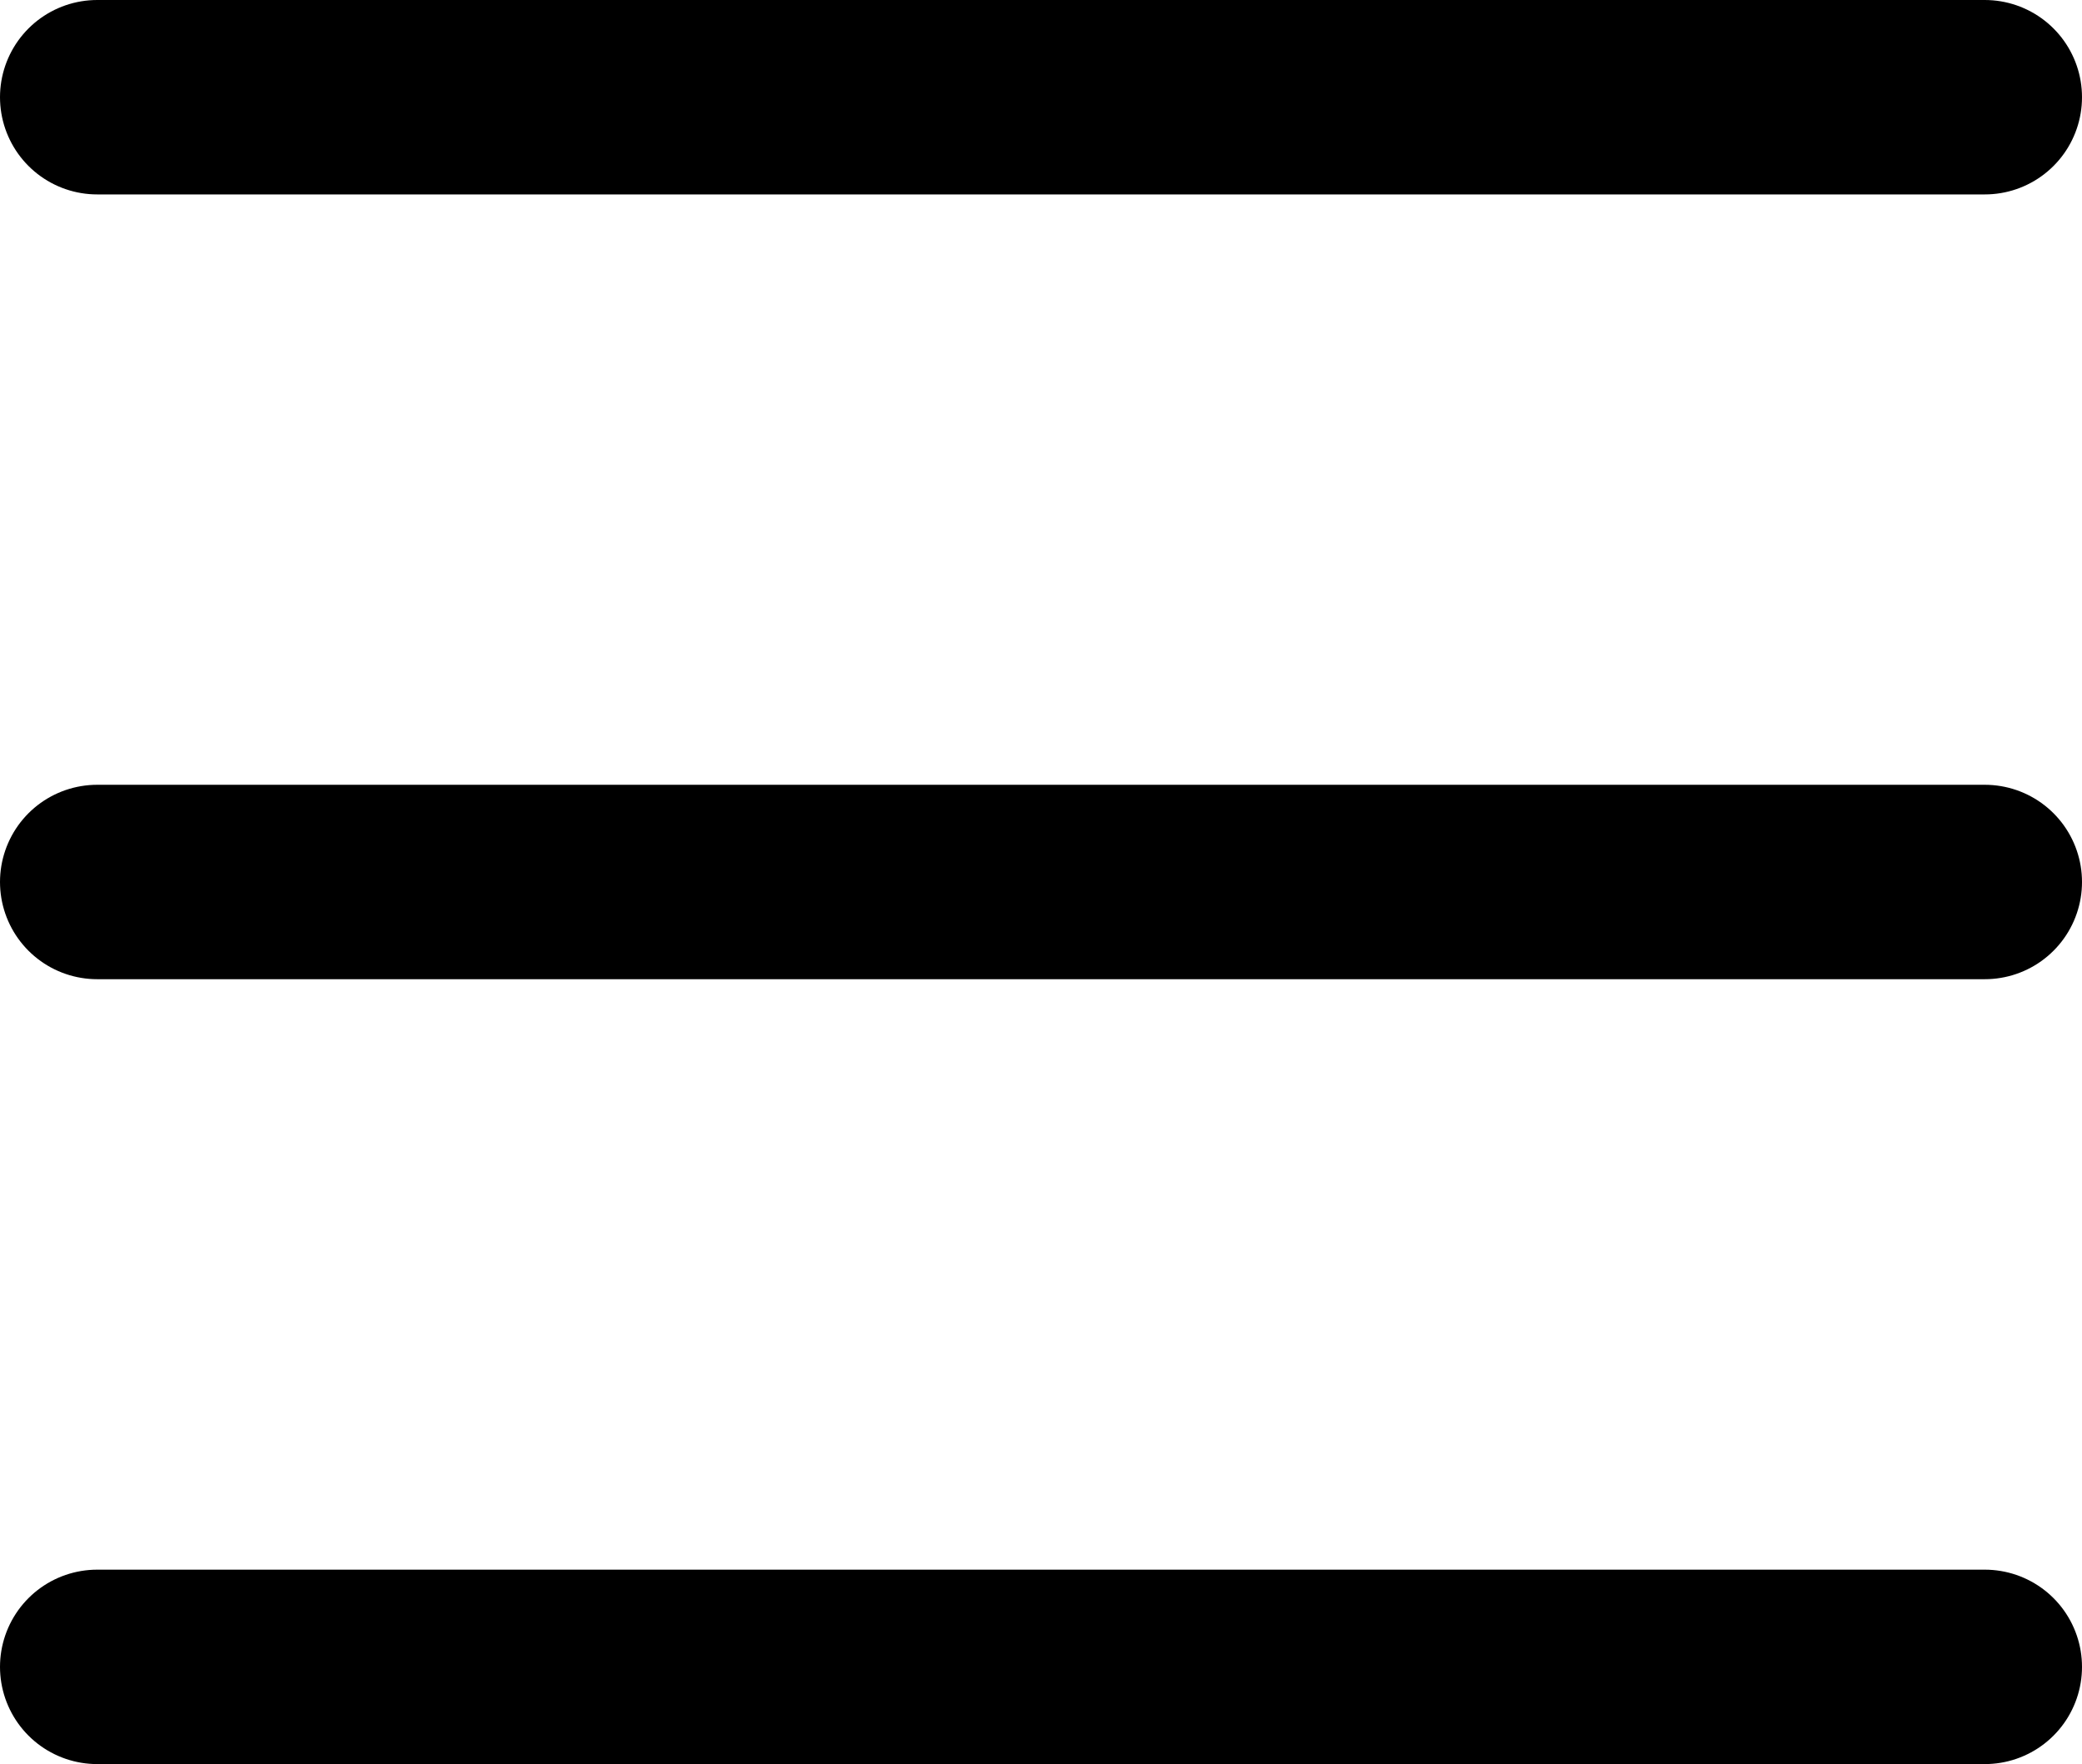
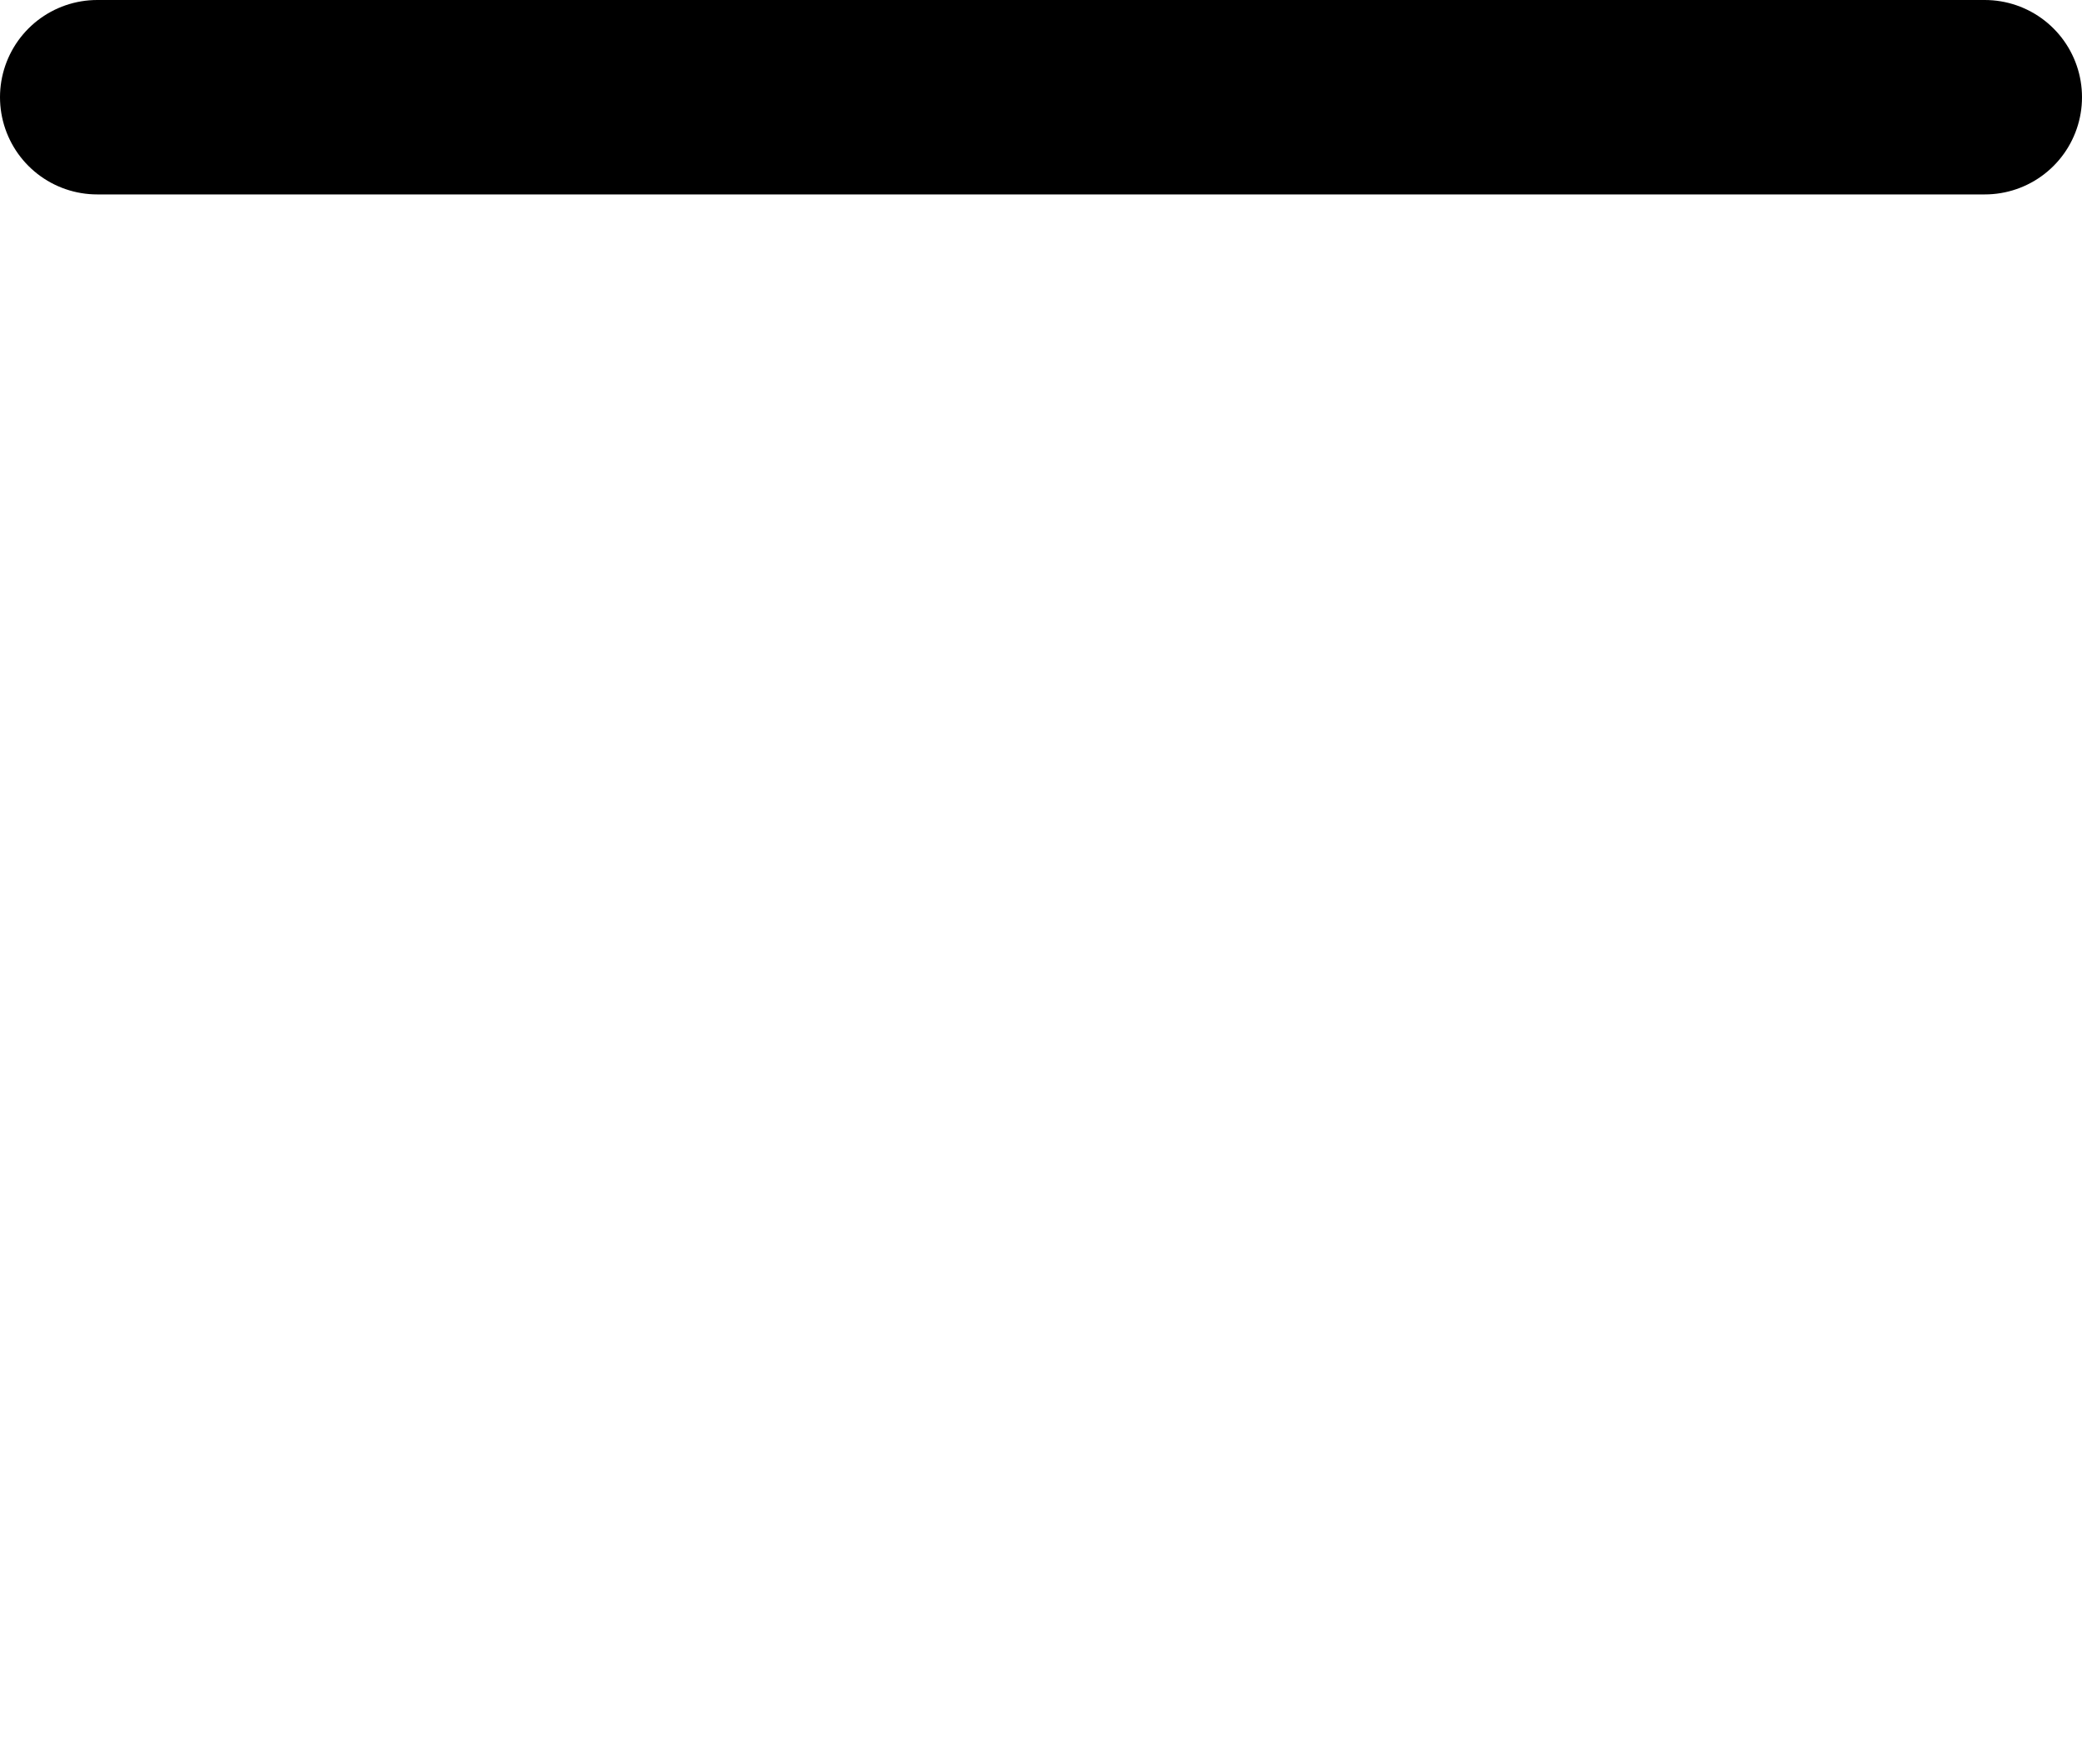
<svg xmlns="http://www.w3.org/2000/svg" width="21.419" height="18.147" viewBox="0 0 21.419 18.147">
  <g id="icon_menu" transform="translate(-391.5 -20.5)">
    <line id="선_14" data-name="선 14" x2="19.419" transform="translate(392.5 21.5)" fill="none" stroke="#000" stroke-linecap="round" stroke-width="2" />
-     <line id="선_15" data-name="선 15" x2="19.419" transform="translate(392.5 29.573)" fill="none" stroke="#000" stroke-linecap="round" stroke-width="2" />
-     <line id="선_16" data-name="선 16" x2="19.419" transform="translate(392.5 37.647)" fill="none" stroke="#000" stroke-linecap="round" stroke-width="2" />
  </g>
</svg>